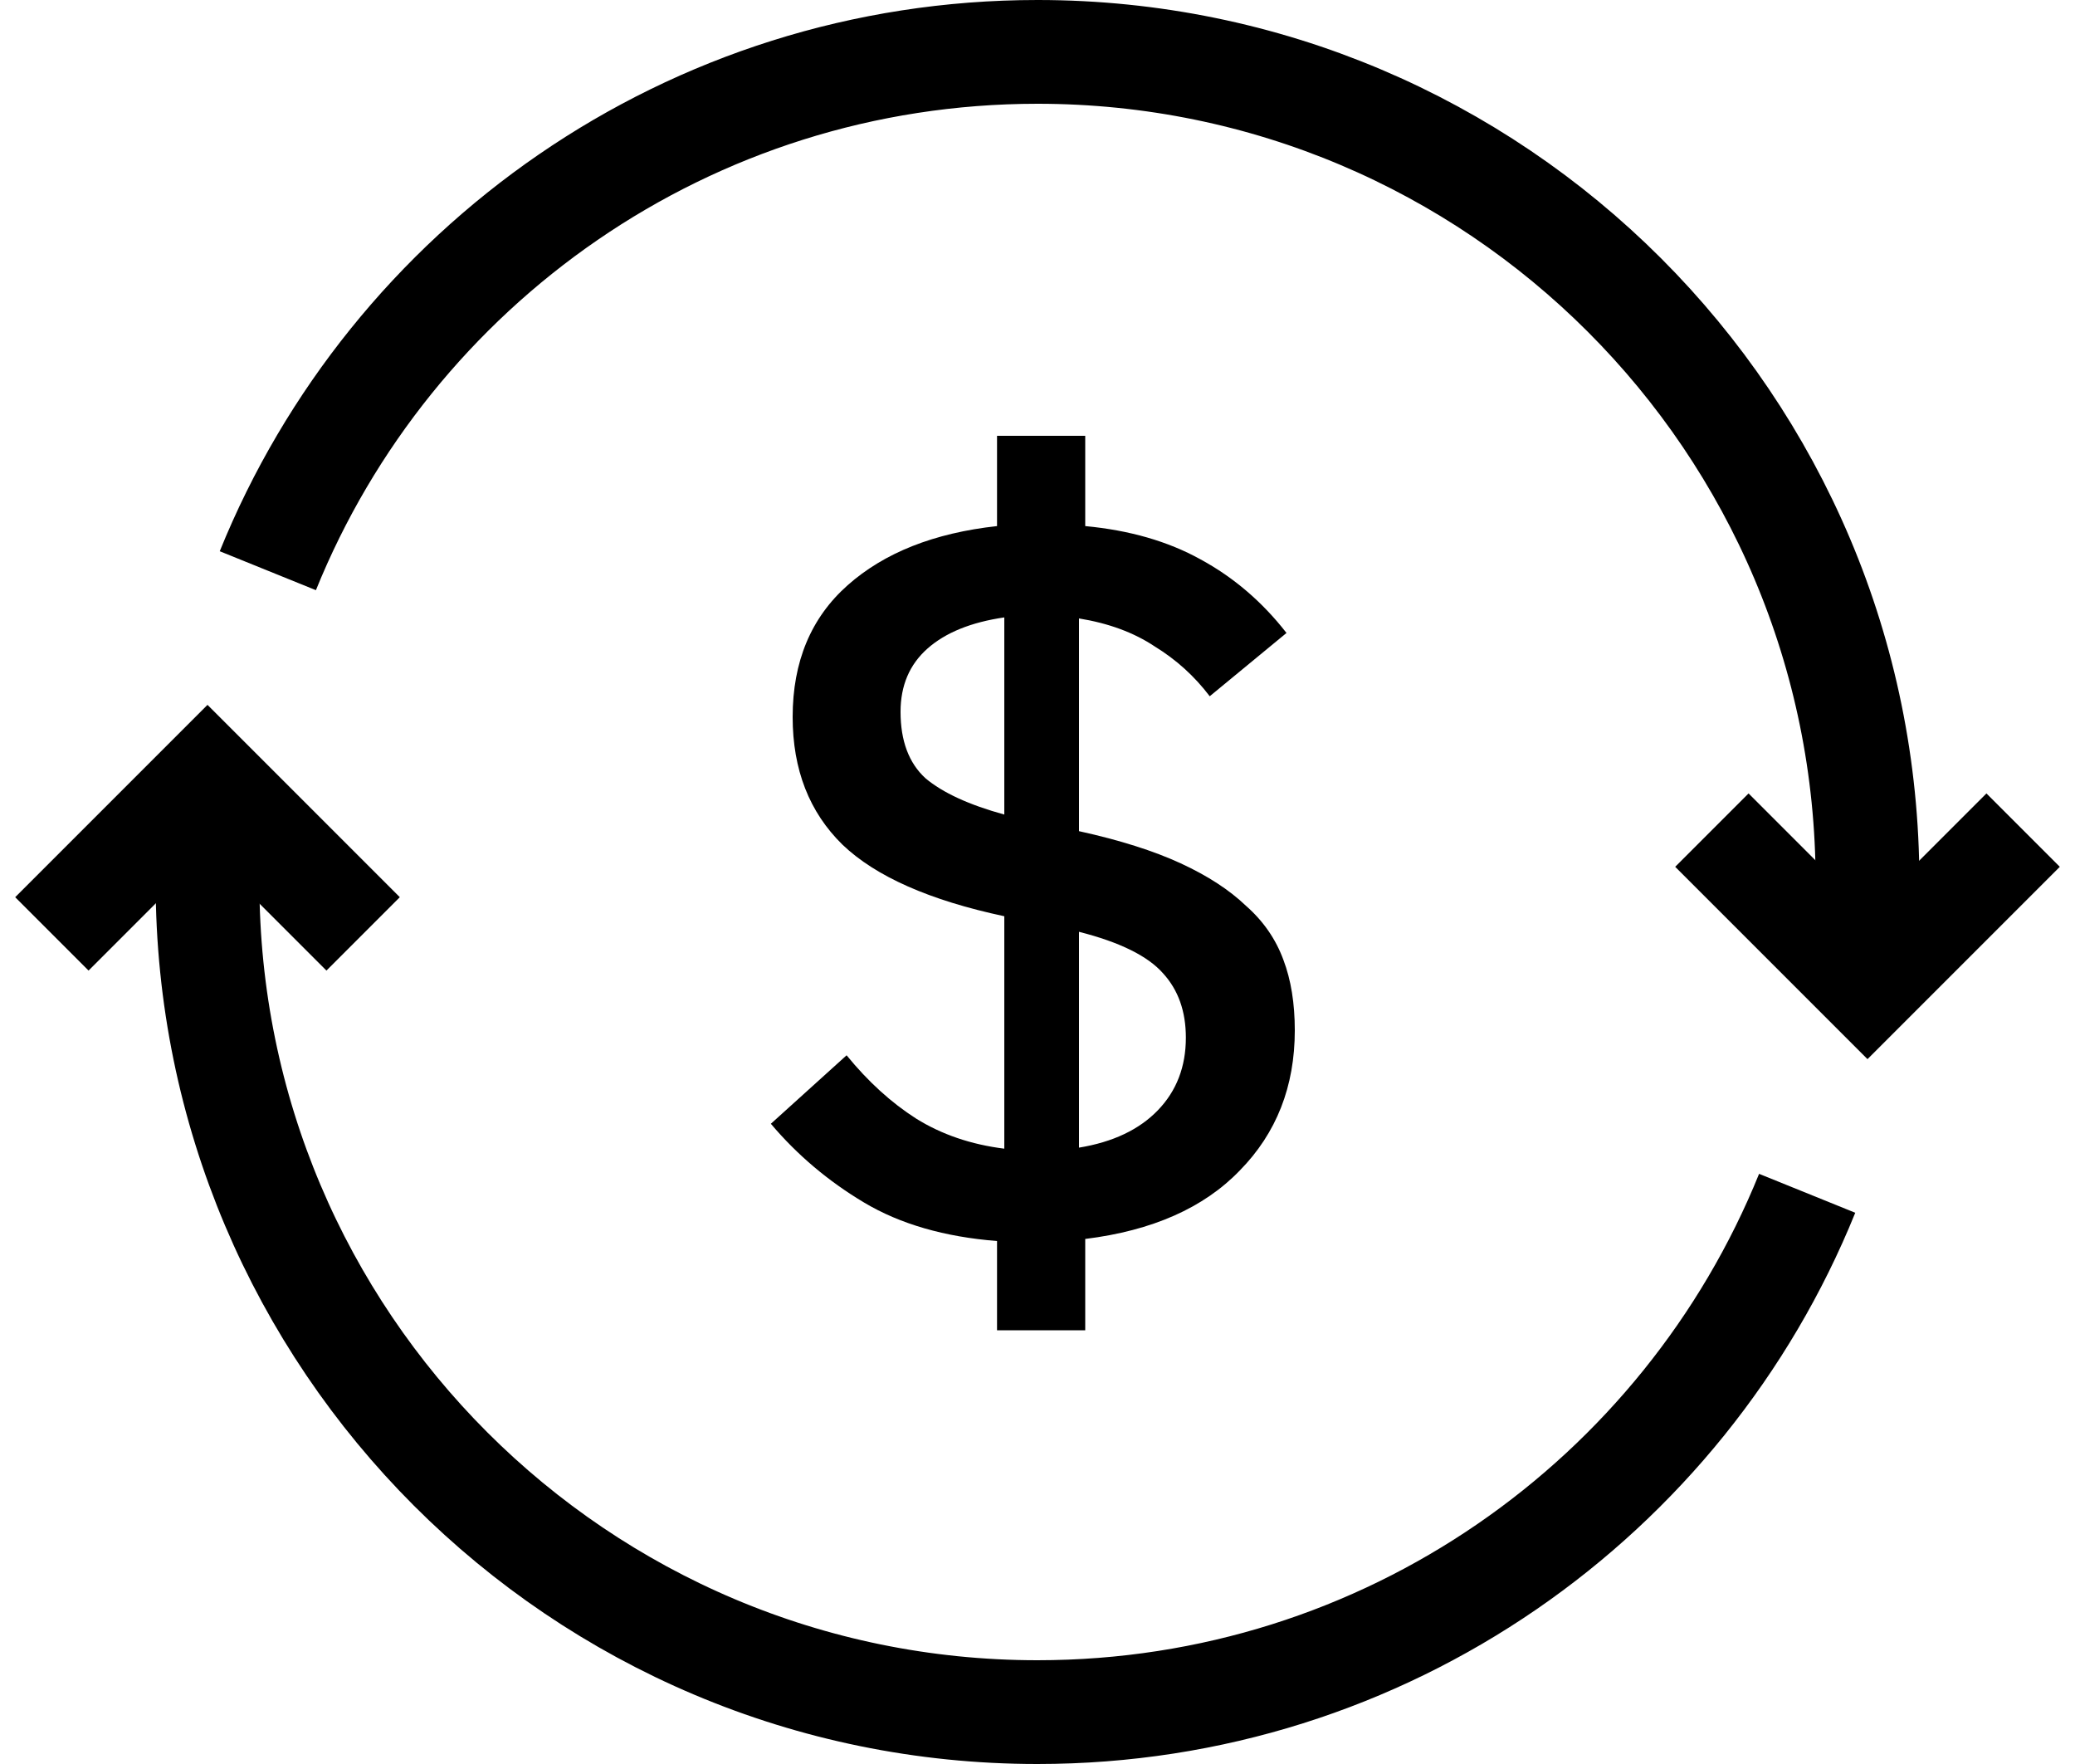
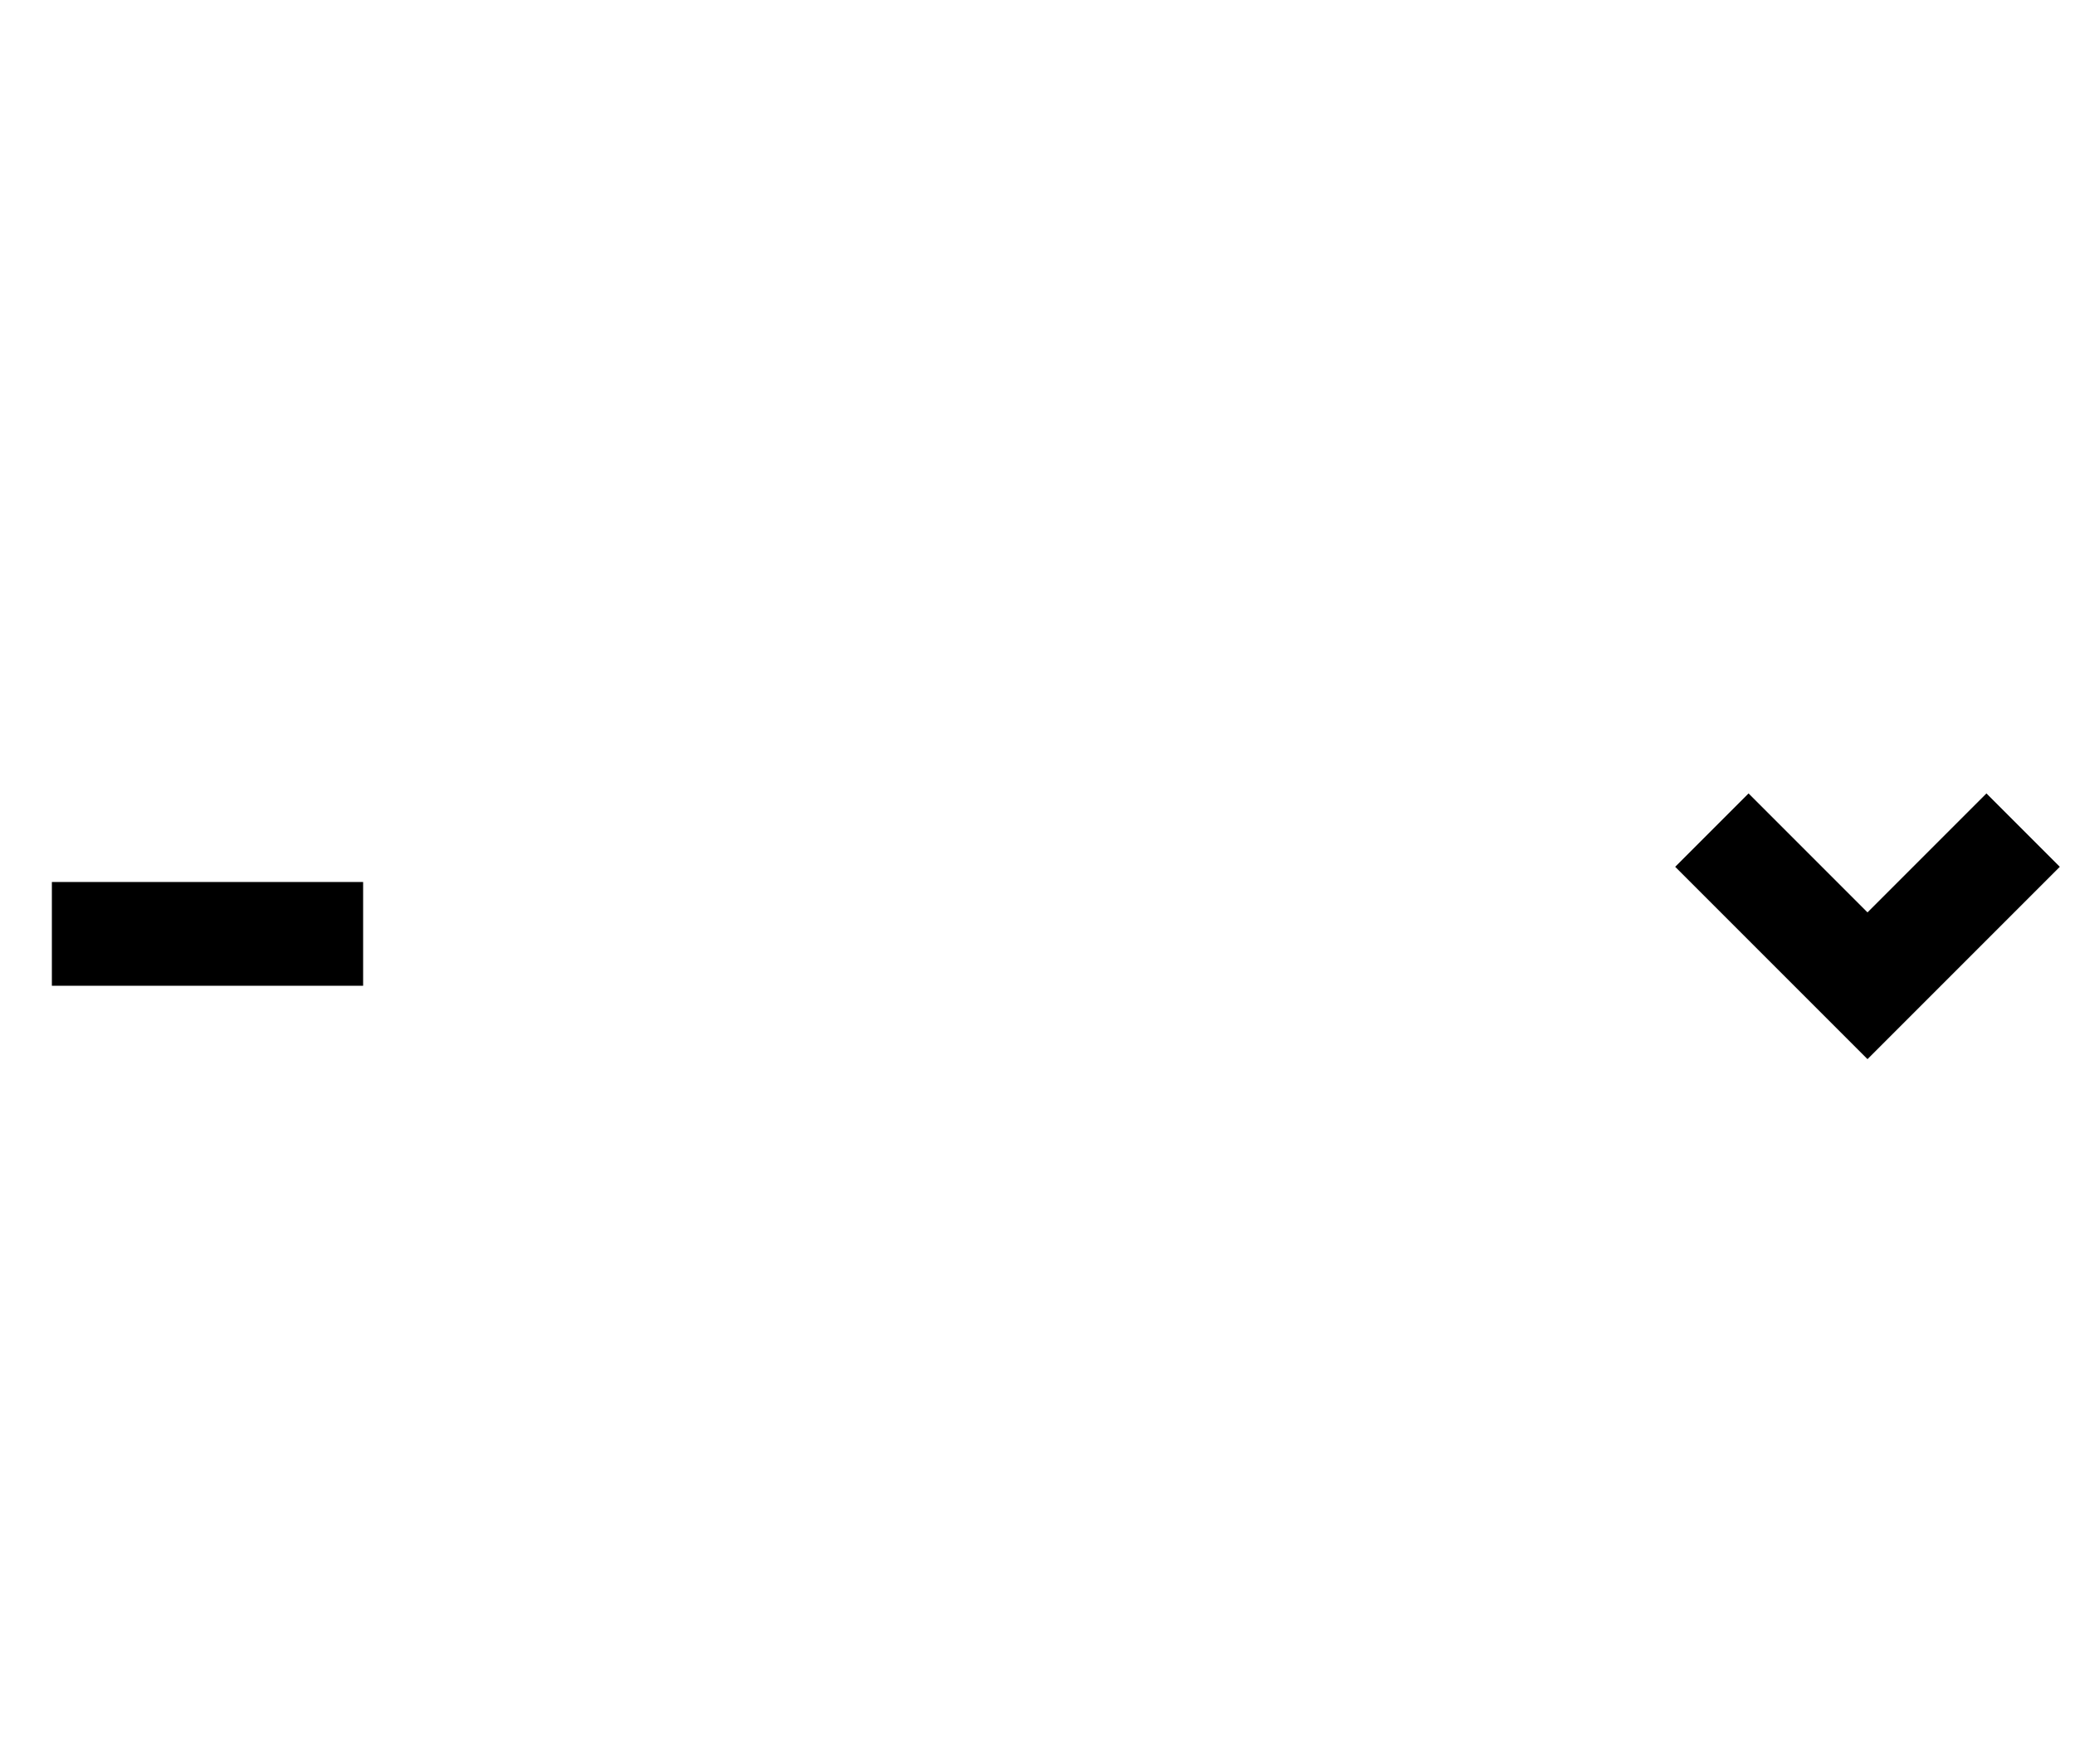
<svg xmlns="http://www.w3.org/2000/svg" width="40" height="34" viewBox="0 0 40 34" fill="none">
-   <path d="M5.163 11C7.537 5.136 13.285 1 20 1C28.837 1 36 8.163 36 17C36 17.336 35.99 17.669 35.969 18M4.031 16C4.01 16.331 4 16.664 4 17C4 25.837 11.163 33 20 33C26.715 33 32.463 28.864 34.837 23" stroke="black" stroke-width="2" />
-   <path d="M1 18L4 15L7 18" stroke="black" stroke-width="2" />
+   <path d="M1 18L7 18" stroke="black" stroke-width="2" />
  <path d="M39 16L36 19L33 16" stroke="black" stroke-width="2" />
-   <path d="M19.22 25.64V23.92C18.207 23.84 17.353 23.593 16.66 23.18C15.967 22.767 15.367 22.26 14.86 21.66L16.32 20.34C16.733 20.847 17.18 21.253 17.66 21.56C18.153 21.867 18.72 22.06 19.36 22.14V17.66C17.92 17.353 16.88 16.893 16.24 16.28C15.6 15.653 15.28 14.833 15.28 13.82C15.28 12.753 15.633 11.907 16.34 11.28C17.047 10.653 18.007 10.273 19.22 10.14V8.4H20.92V10.14C21.773 10.22 22.513 10.433 23.14 10.78C23.78 11.127 24.333 11.6 24.8 12.2L23.32 13.42C23.027 13.033 22.673 12.713 22.26 12.46C21.86 12.193 21.373 12.013 20.8 11.92V16.02C21.587 16.193 22.24 16.4 22.76 16.64C23.28 16.88 23.7 17.153 24.02 17.46C24.353 17.753 24.593 18.1 24.74 18.5C24.887 18.887 24.96 19.34 24.96 19.86C24.96 20.94 24.607 21.84 23.9 22.56C23.207 23.28 22.213 23.72 20.92 23.88V25.64H19.22ZM22.86 20C22.86 19.493 22.713 19.08 22.42 18.76C22.127 18.427 21.587 18.16 20.8 17.96V22.12C21.453 22.013 21.96 21.773 22.32 21.4C22.68 21.027 22.86 20.56 22.86 20ZM17.36 13.72C17.36 14.28 17.52 14.707 17.84 15C18.173 15.28 18.68 15.513 19.36 15.7V11.9C18.72 11.993 18.227 12.193 17.88 12.5C17.533 12.807 17.36 13.213 17.36 13.72Z" fill="black" />
</svg>